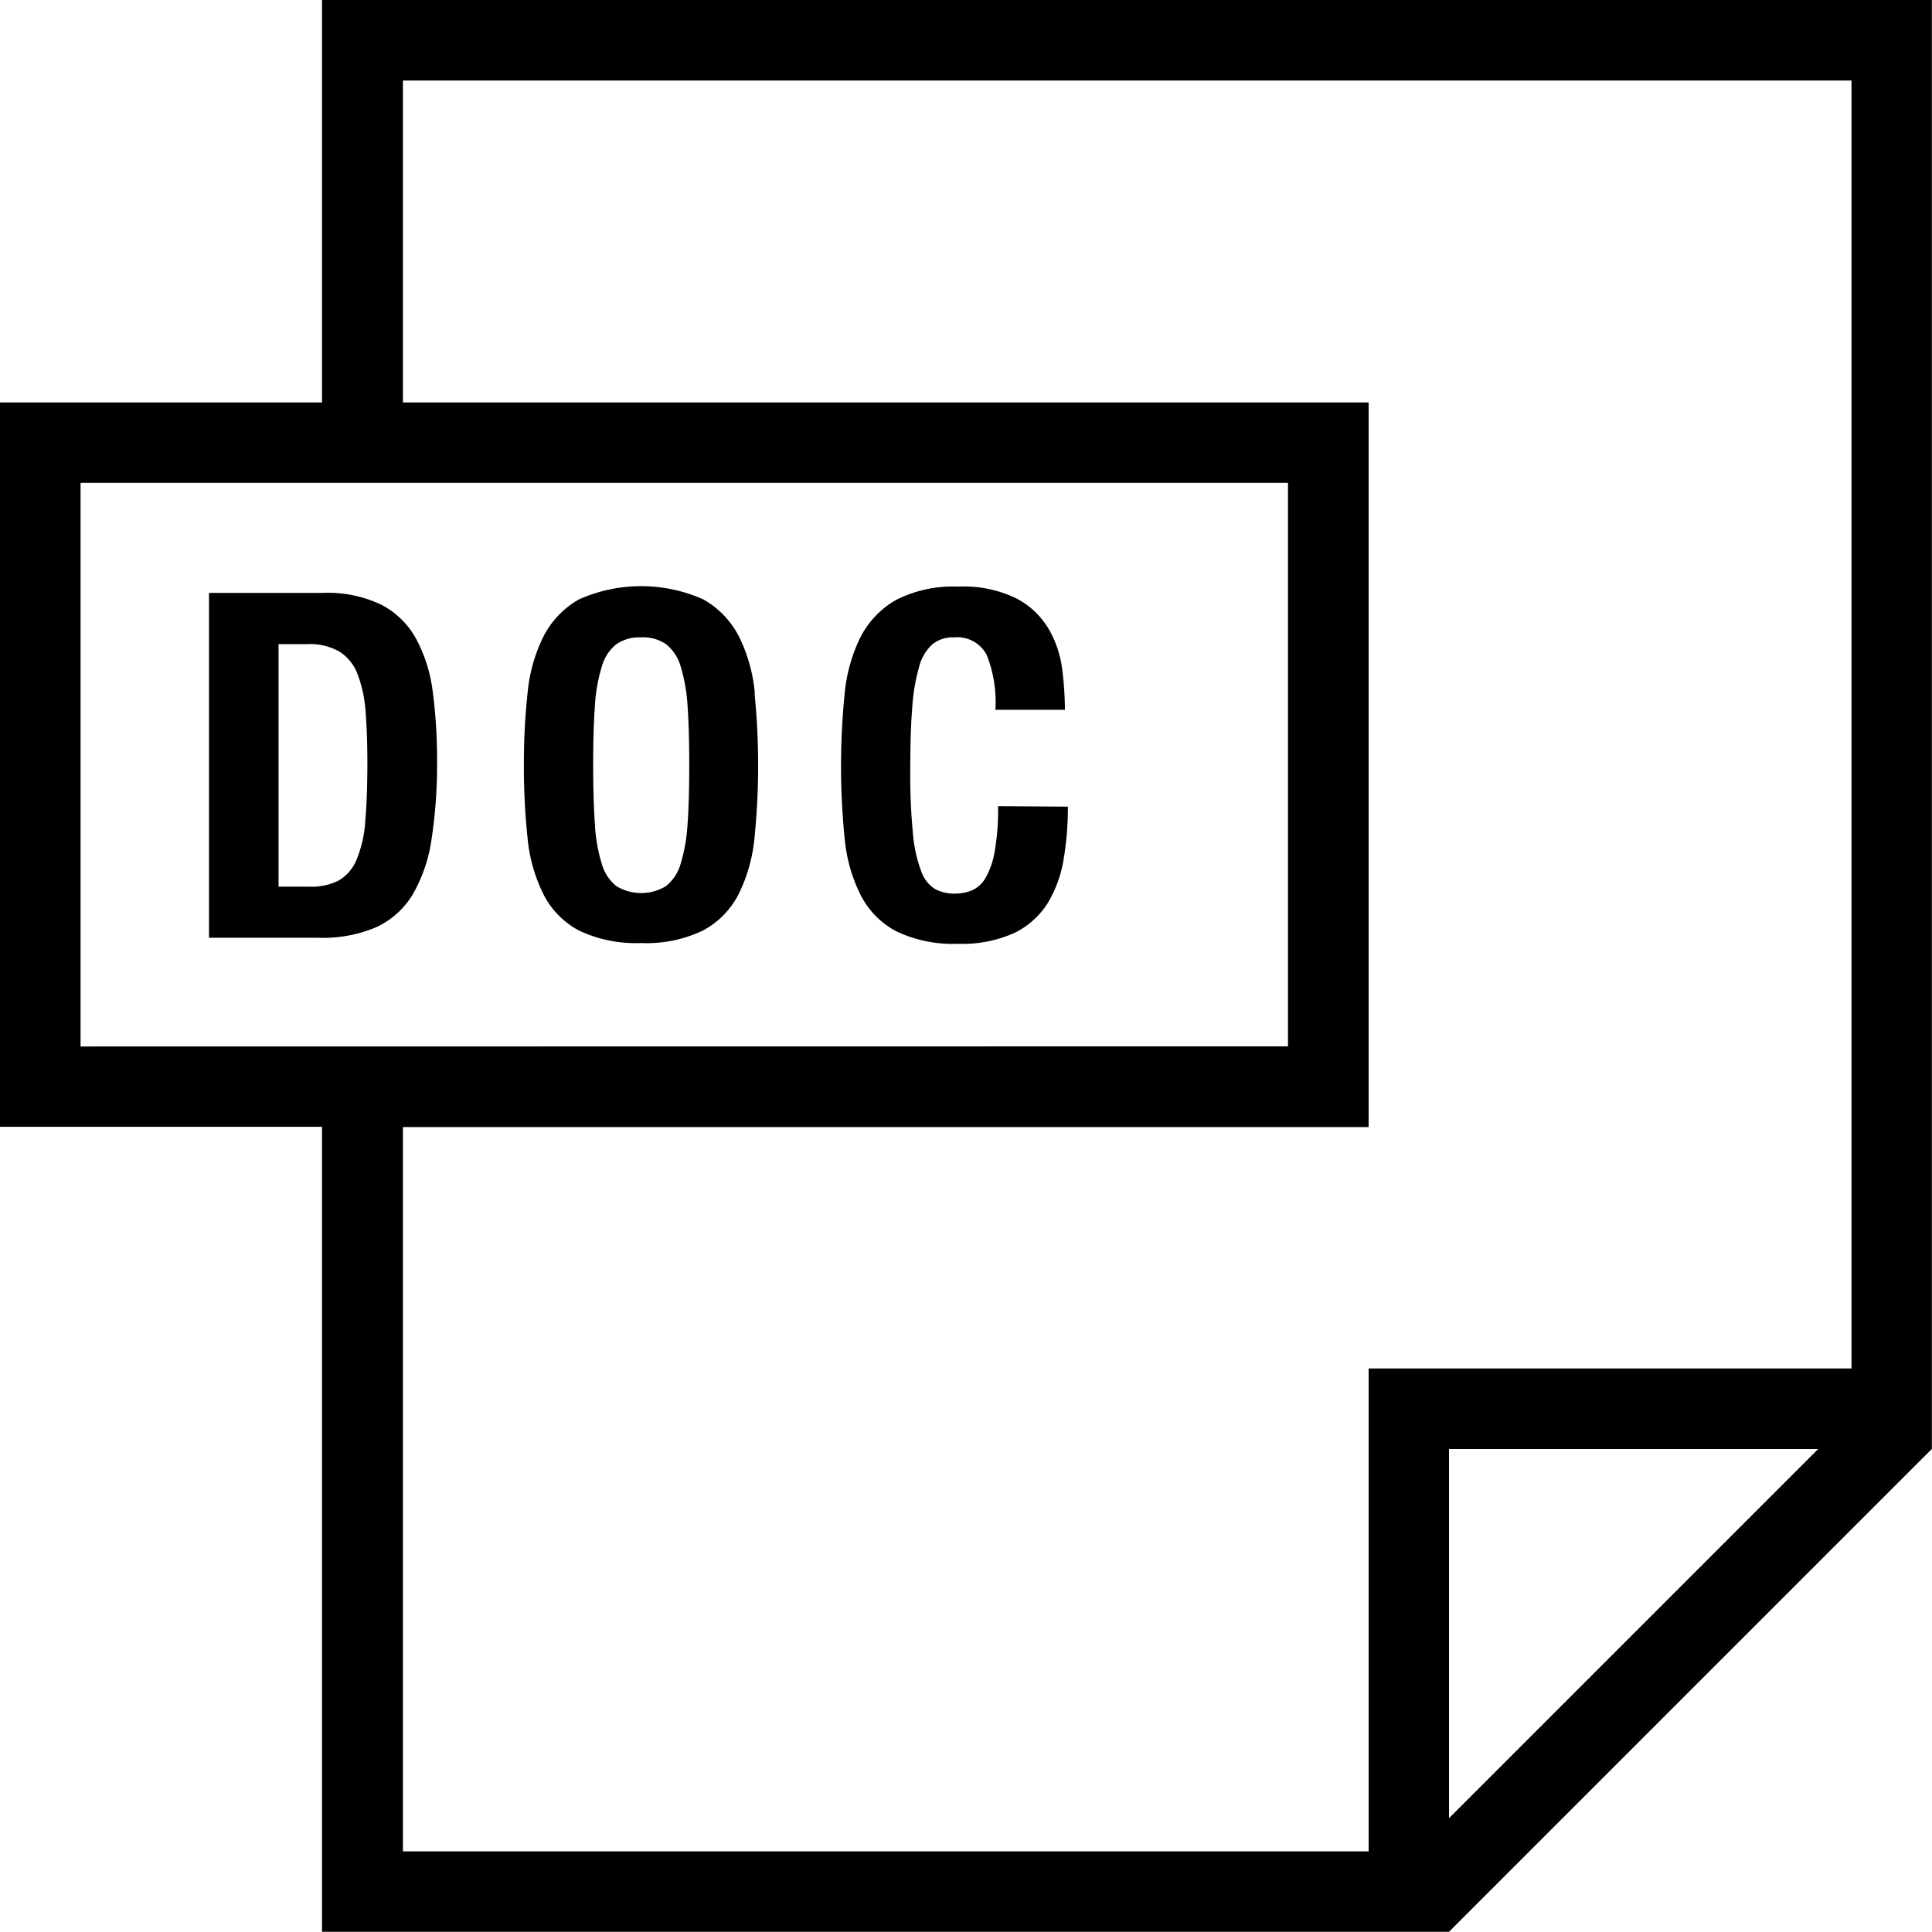
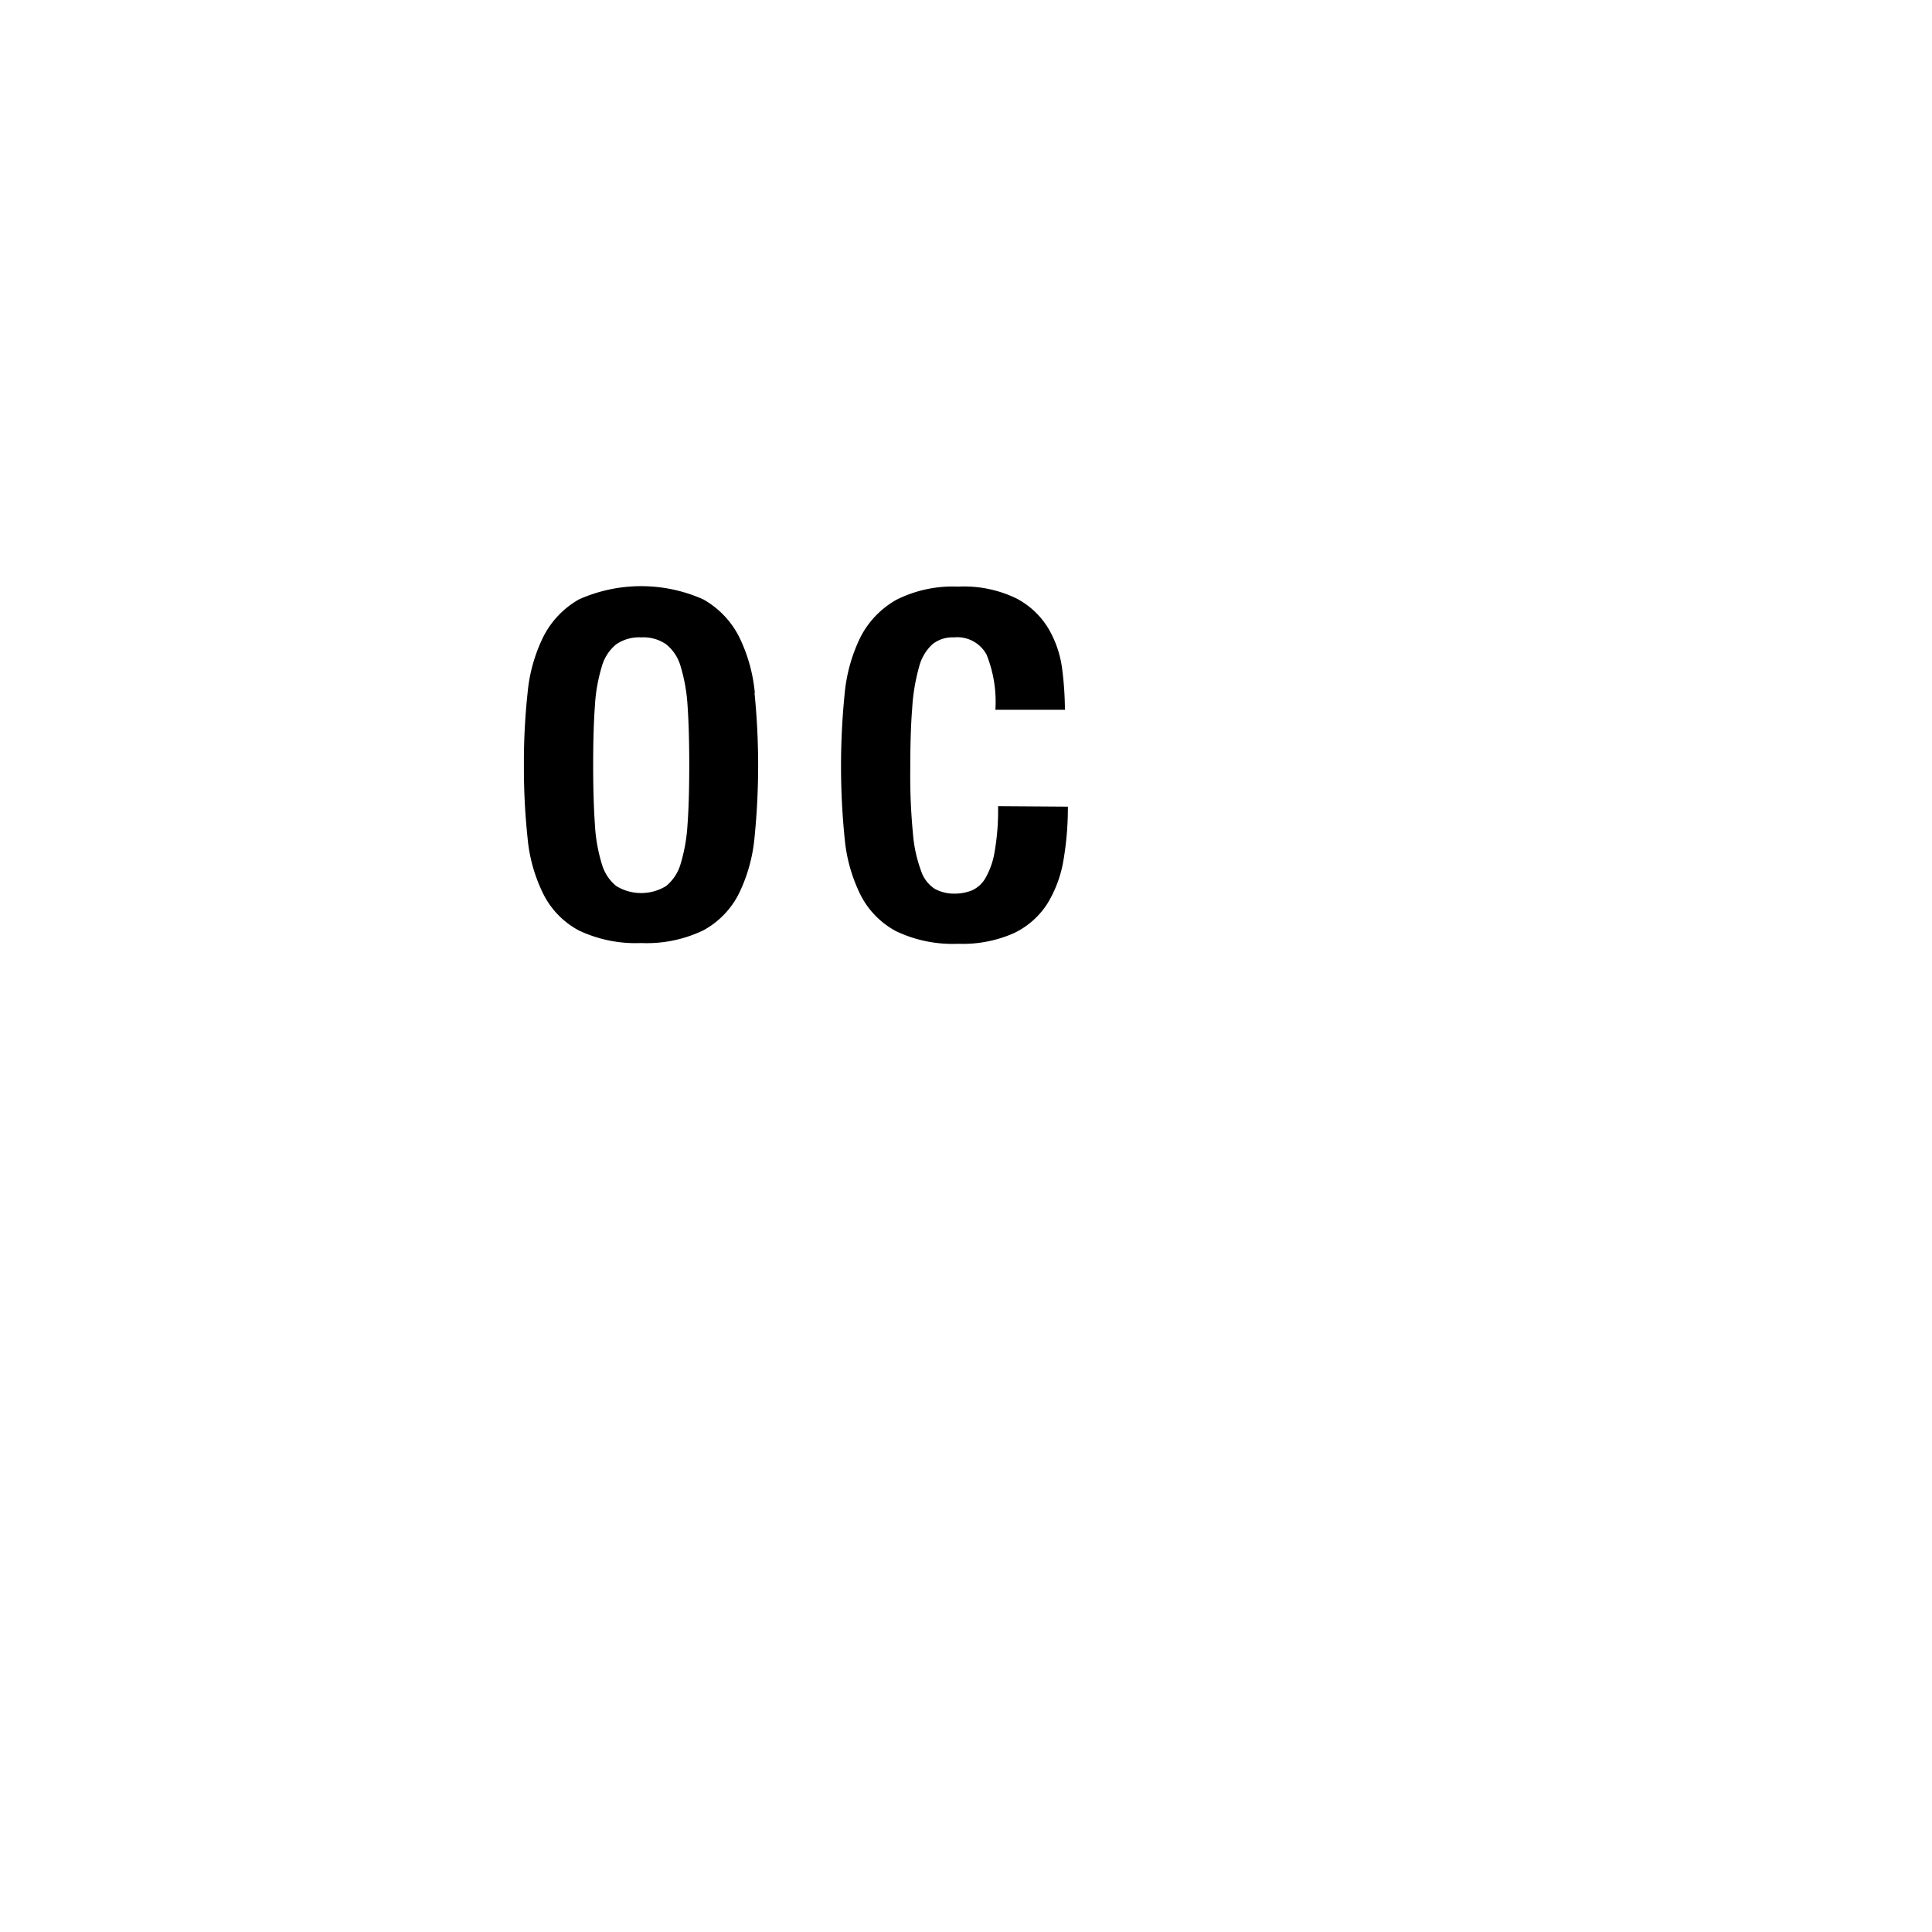
<svg xmlns="http://www.w3.org/2000/svg" width="28.008" height="28.008" viewBox="0 0 28.008 28.008">
-   <path d="M4.668,0V5.835H0v10.5H4.668v11.67H21.006l7-7V0Zm-3.5,15.171V7H18.672v8.169ZM21.006,26.358V21.006h5.352Zm5.835-6.519h-7v7h-14v-10.5h14V5.835h-14V1.167H26.841Z" />
  <g transform="translate(3.03 8.595)">
-     <path d="M44.779,119.27a2.171,2.171,0,0,0-.242-.767,1.216,1.216,0,0,0-.5-.49,1.8,1.8,0,0,0-.847-.173H41.536v5h1.592a1.967,1.967,0,0,0,.833-.154,1.213,1.213,0,0,0,.525-.469,2.216,2.216,0,0,0,.275-.8,7.105,7.105,0,0,0,.081-1.145A7.413,7.413,0,0,0,44.779,119.27Zm-.978,1.884a1.762,1.762,0,0,1-.126.554.624.624,0,0,1-.256.3.869.869,0,0,1-.427.091h-.448v-3.516h.425a.854.854,0,0,1,.46.11.658.658,0,0,1,.259.321,1.885,1.885,0,0,1,.117.536q.026.324.027.75C43.831,120.641,43.822,120.926,43.8,121.153Z" transform="translate(-41.536 -117.84)" />
-   </g>
+     </g>
  <g transform="translate(7.595 8.498)">
    <path d="M107.476,118.063a2.327,2.327,0,0,0-.231-.823,1.3,1.3,0,0,0-.515-.536,2.212,2.212,0,0,0-1.805,0,1.3,1.3,0,0,0-.513.536,2.327,2.327,0,0,0-.231.823,9.4,9.4,0,0,0-.053,1.048,9.608,9.608,0,0,0,.053,1.049,2.29,2.29,0,0,0,.231.819,1.217,1.217,0,0,0,.513.524,1.917,1.917,0,0,0,.9.182,1.894,1.894,0,0,0,.9-.182,1.235,1.235,0,0,0,.515-.525,2.339,2.339,0,0,0,.231-.819,10.485,10.485,0,0,0,0-2.1Zm-.976,1.9a2.441,2.441,0,0,1-.1.574.644.644,0,0,1-.211.322.693.693,0,0,1-.722,0,.638.638,0,0,1-.21-.322,2.381,2.381,0,0,1-.1-.574c-.016-.236-.025-.521-.025-.857s.008-.621.025-.854a2.424,2.424,0,0,1,.1-.574.635.635,0,0,1,.21-.324.588.588,0,0,1,.362-.1.582.582,0,0,1,.361.1.632.632,0,0,1,.211.324,2.486,2.486,0,0,1,.1.574q.024.35.024.854C106.525,119.447,106.517,119.732,106.5,119.968Z" transform="translate(-104.128 -116.512)" />
  </g>
  <g transform="translate(12.189 8.502)">
    <path d="M169.4,119.745a3.514,3.514,0,0,1-.049.655,1.132,1.132,0,0,1-.133.385.422.422,0,0,1-.2.182.672.672,0,0,1-.249.046.586.586,0,0,1-.284-.068.488.488,0,0,1-.2-.259,2,2,0,0,1-.119-.543,8.74,8.74,0,0,1-.039-.917c0-.355.008-.655.028-.9a2.807,2.807,0,0,1,.1-.6.669.669,0,0,1,.193-.328.466.466,0,0,1,.312-.1.483.483,0,0,1,.473.25,1.834,1.834,0,0,1,.128.8h1.008a4.783,4.783,0,0,0-.039-.585,1.541,1.541,0,0,0-.193-.581,1.179,1.179,0,0,0-.464-.445,1.74,1.74,0,0,0-.851-.175,1.823,1.823,0,0,0-.9.193,1.308,1.308,0,0,0-.515.536,2.351,2.351,0,0,0-.231.823,10.482,10.482,0,0,0,0,2.1,2.314,2.314,0,0,0,.231.819,1.228,1.228,0,0,0,.515.525,1.911,1.911,0,0,0,.9.182,1.828,1.828,0,0,0,.809-.155,1.178,1.178,0,0,0,.483-.426,1.765,1.765,0,0,0,.235-.637,4.524,4.524,0,0,0,.063-.77Z" transform="translate(-167.12 -116.56)" />
  </g>
</svg>